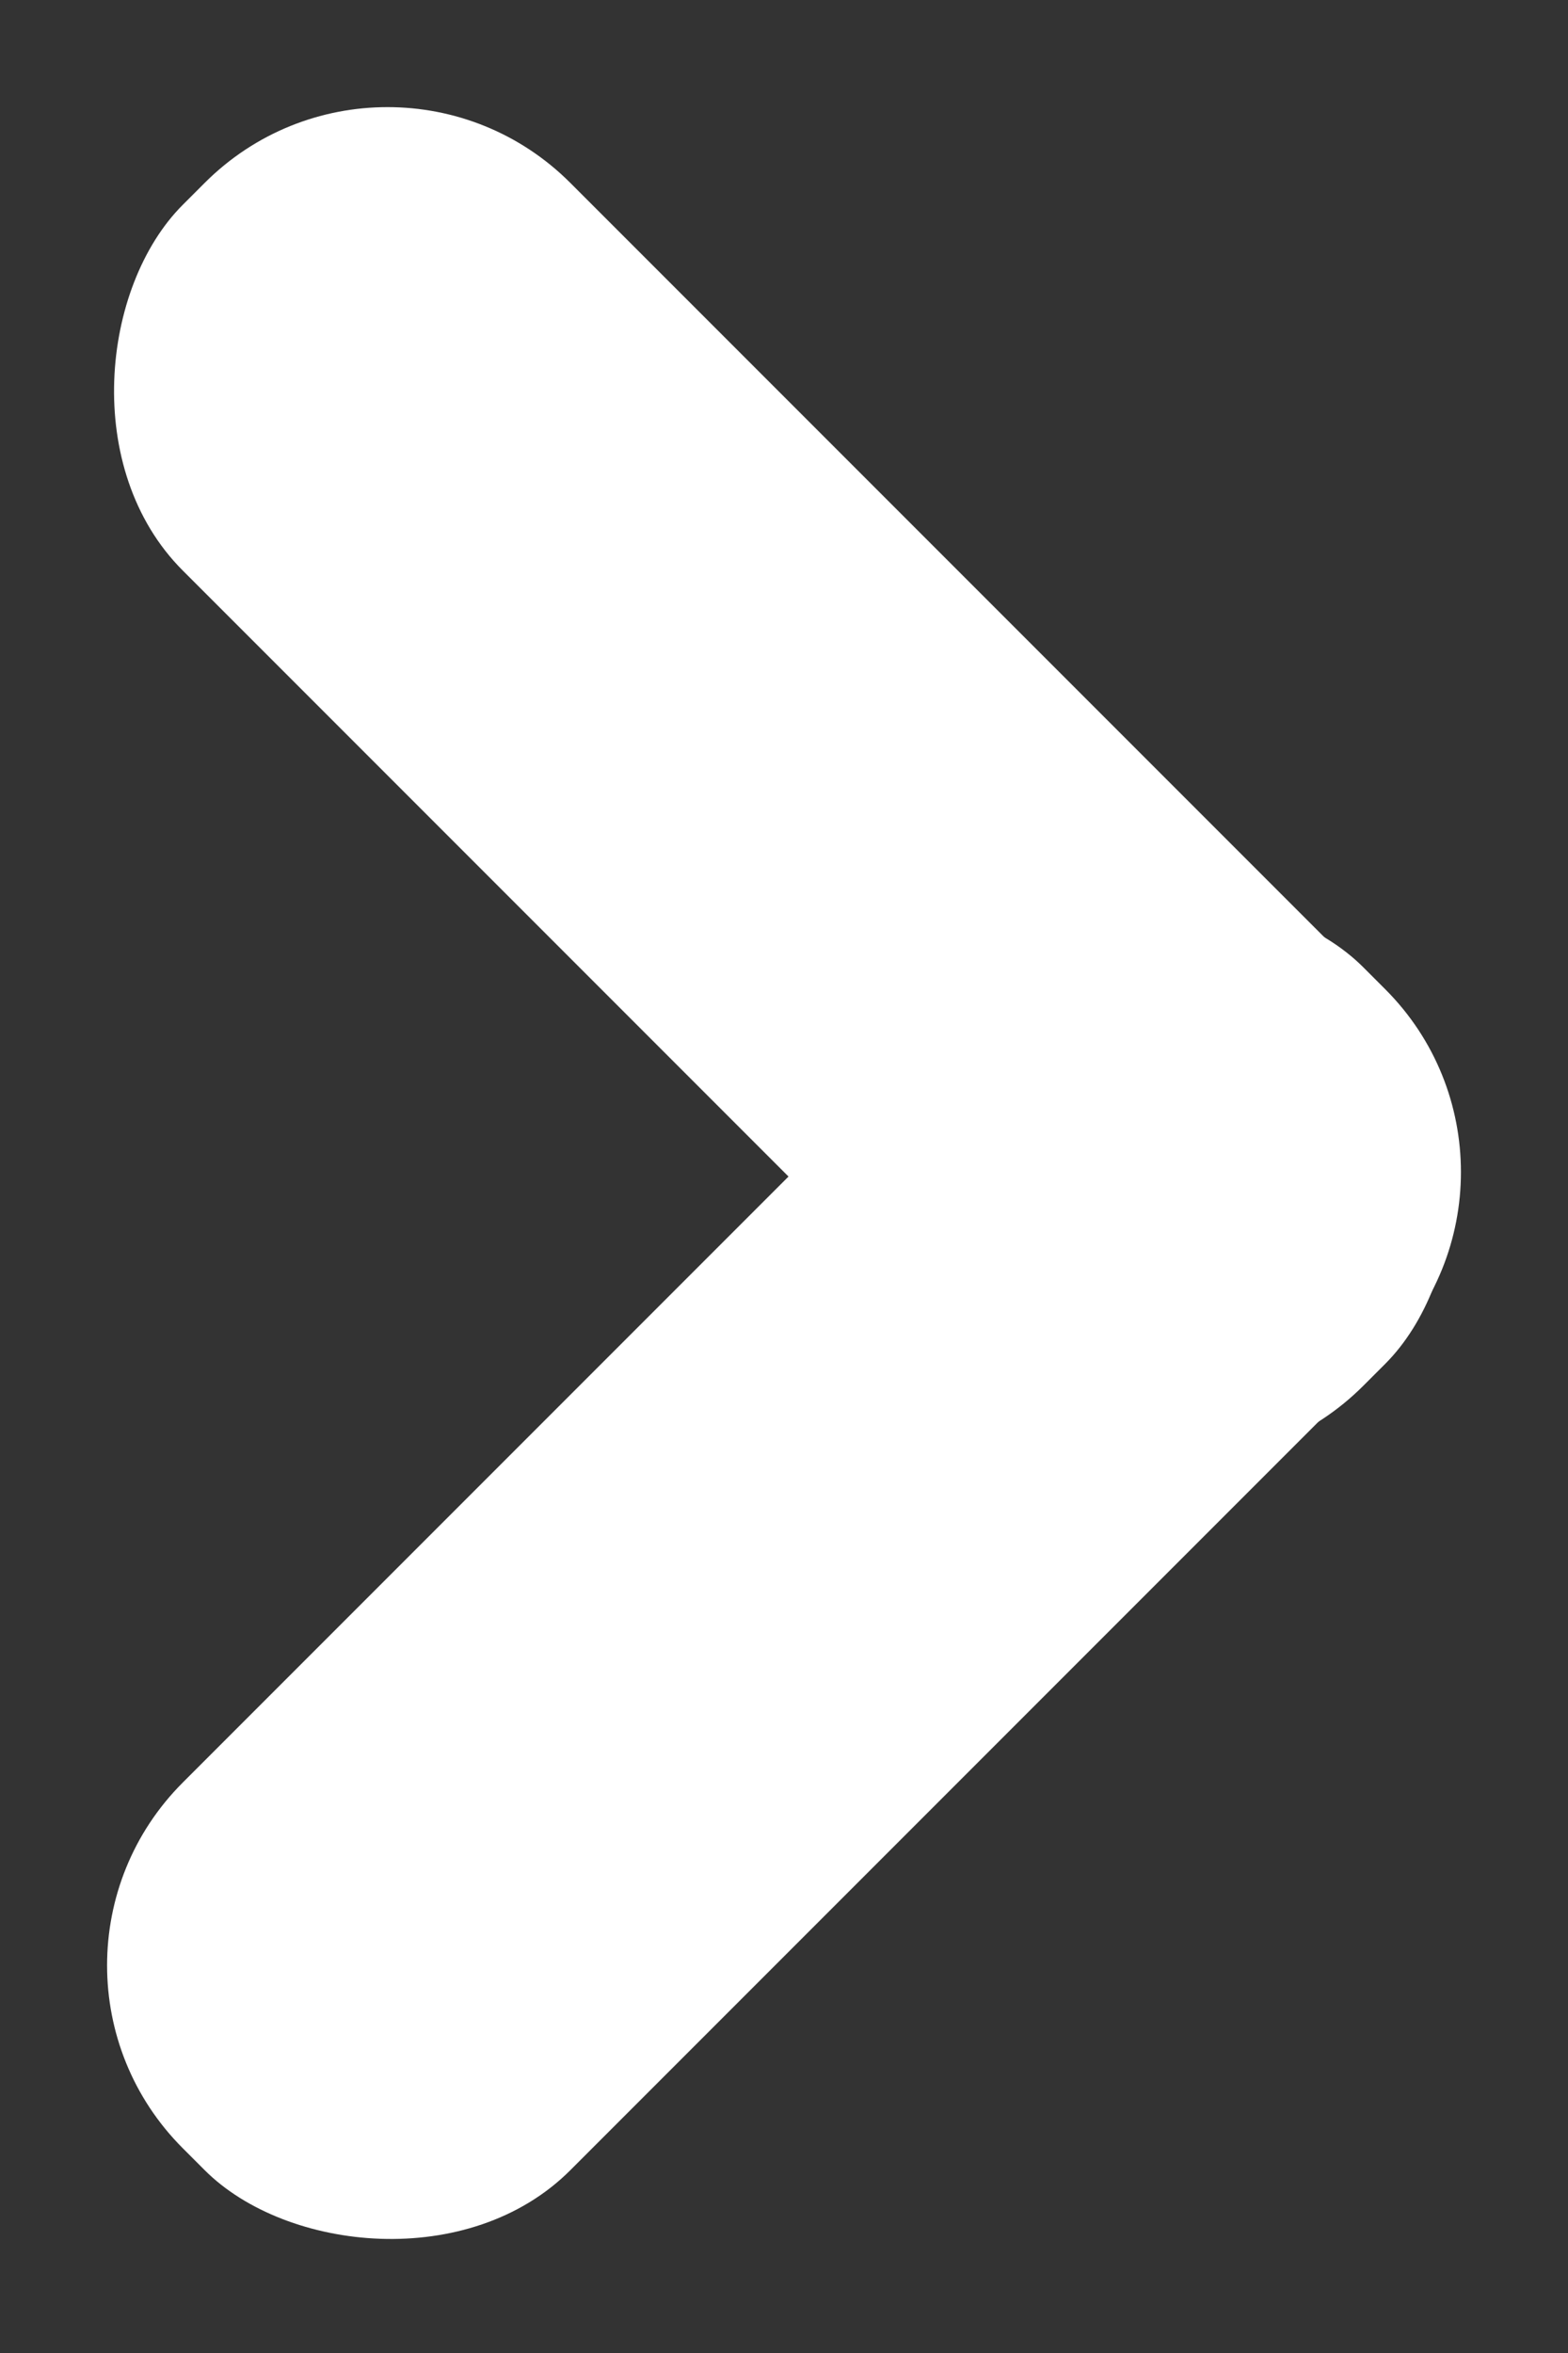
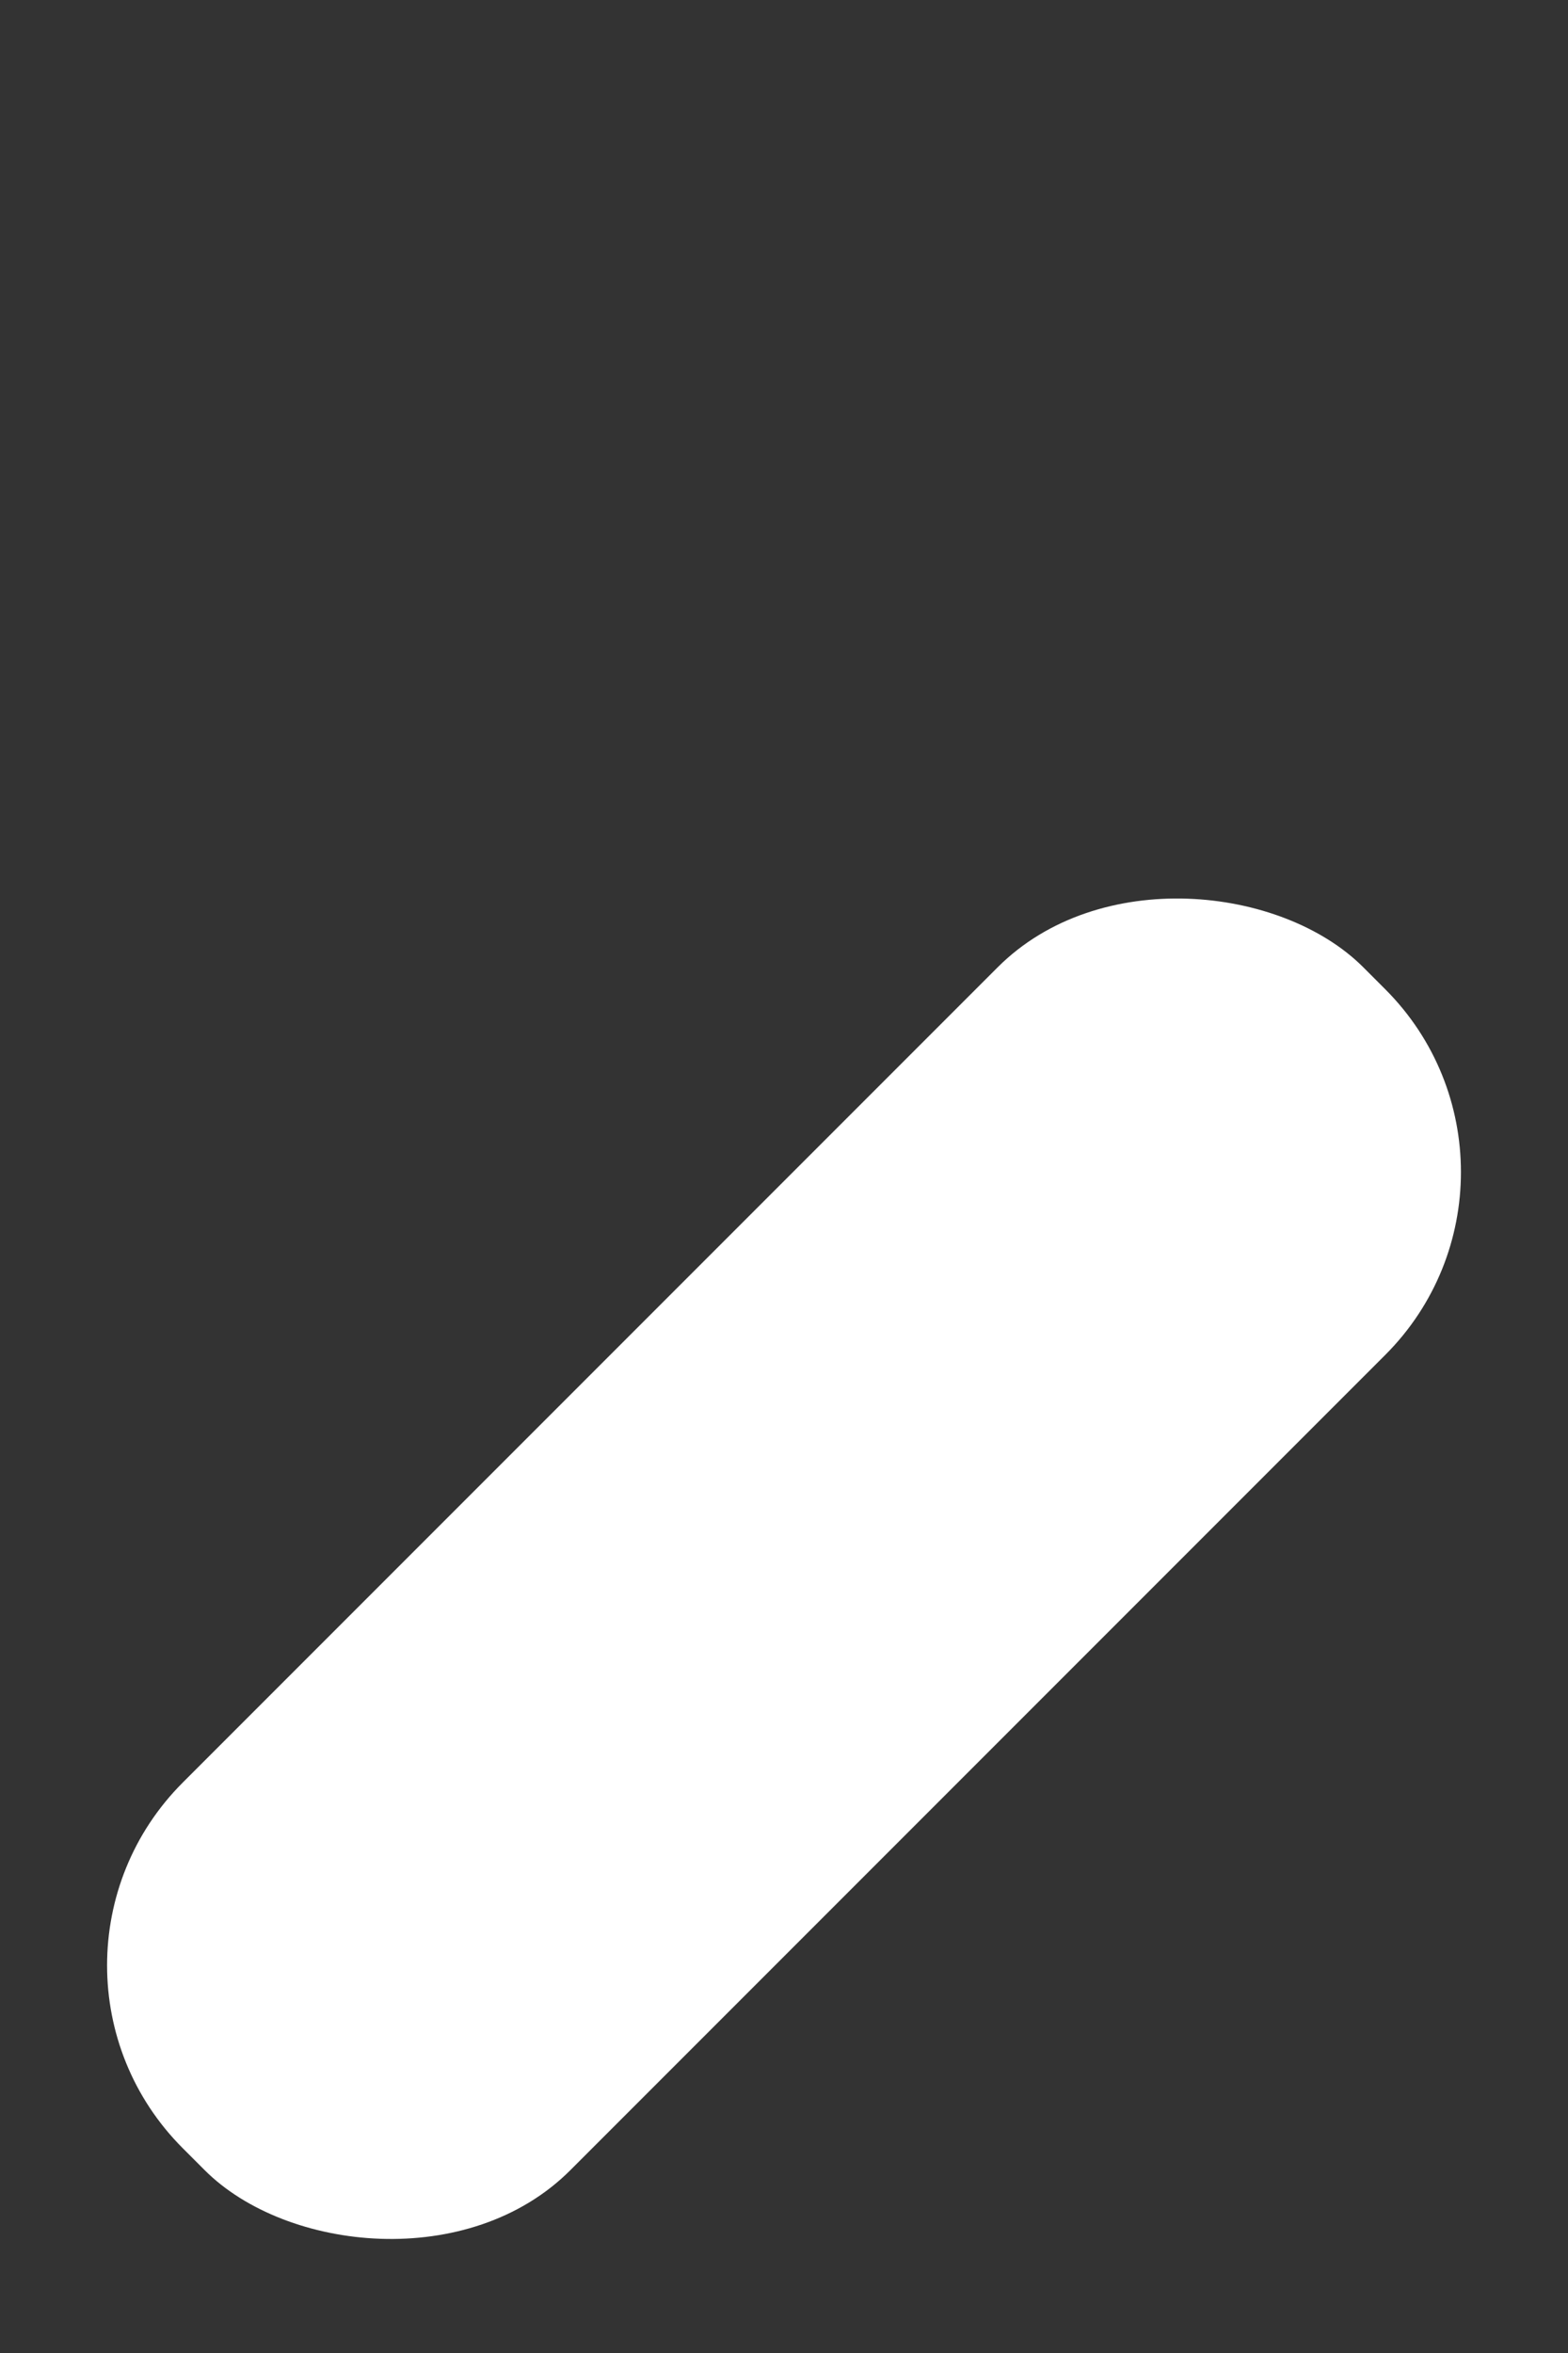
<svg xmlns="http://www.w3.org/2000/svg" width="12.131" height="18.197" viewBox="0 0 12.131 18.197">
  <rect x="0" y="0" width="12.131" height="18.197" fill="#333333" stroke="none" />
  <g id="グループ_1217" data-name="グループ 1217" transform="translate(18999 6013.364)">
-     <rect id="長方形_598" data-name="長方形 598" width="12.916" height="4.24" rx="2" transform="translate(-18996.002 -6013.364) rotate(45)" fill="#fff" />
    <rect id="長方形_599" data-name="長方形 599" width="12.916" height="4.24" rx="2" transform="translate(-18999 -5998.165) rotate(-45)" fill="#fff" />
  </g>
</svg>